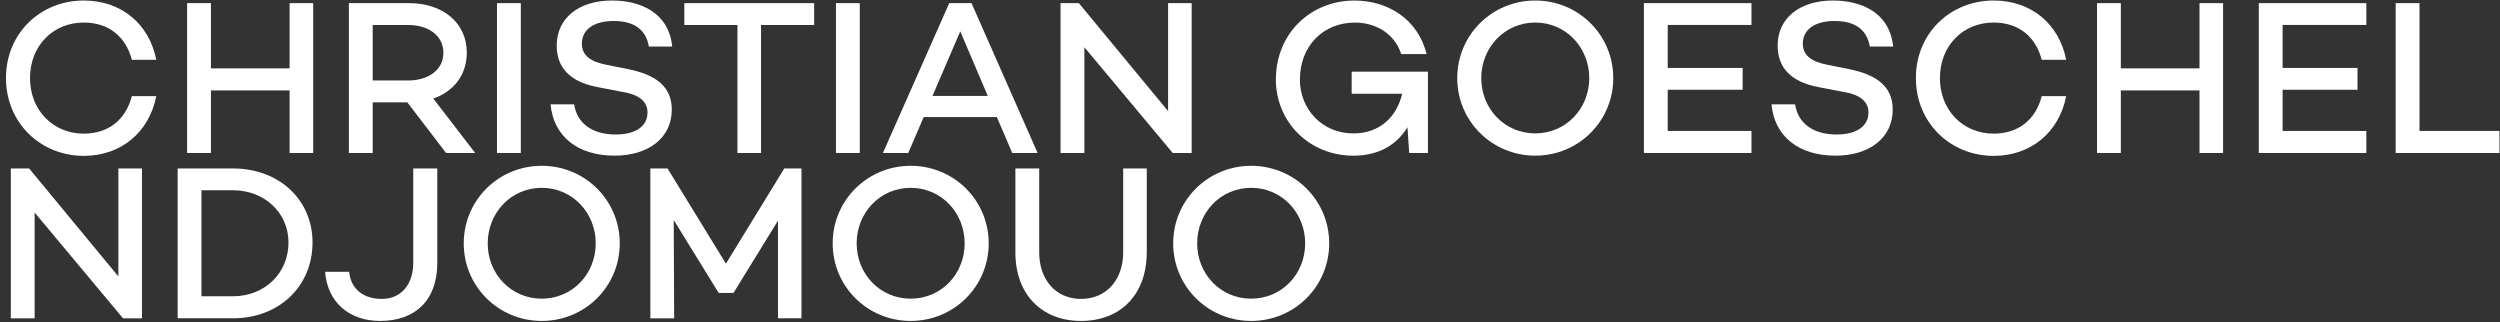
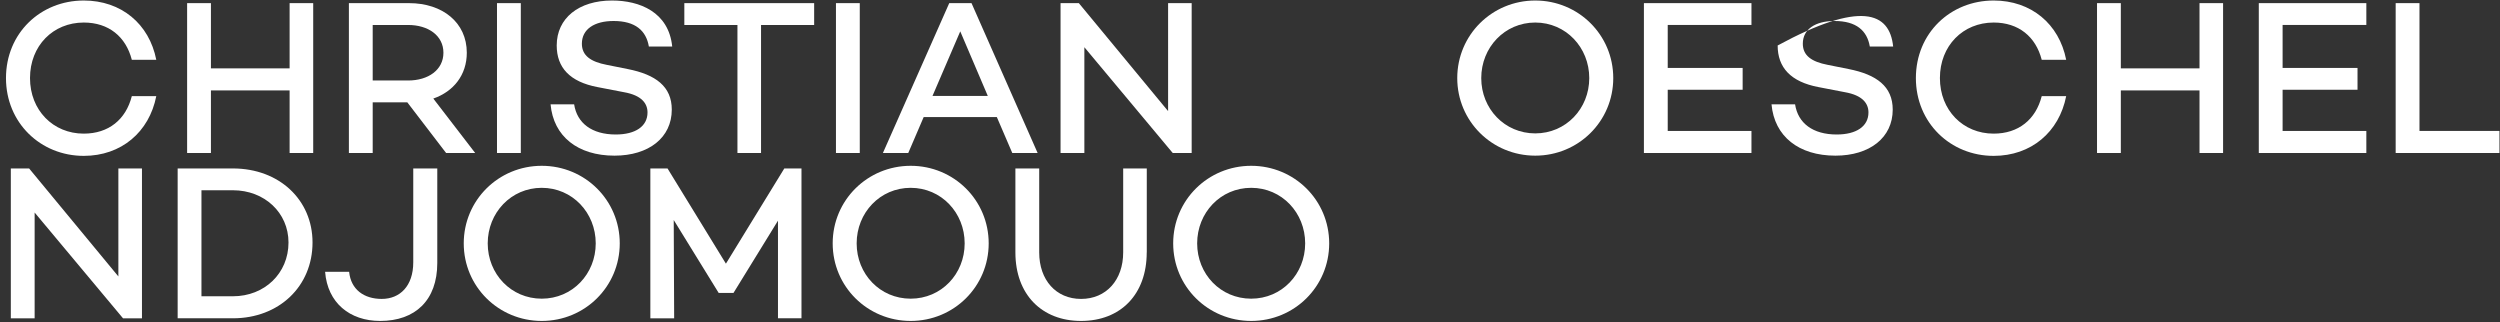
<svg xmlns="http://www.w3.org/2000/svg" version="1.1" id="Layer_1" x="0px" y="0px" viewBox="0 0 924 119" style="enable-background:new 0 0 924 119;" xml:space="preserve">
  <rect x="0" y="0" width="924" height="119" fill="#333333" stroke="none" />
  <style type="text/css">
	.st0{fill:#FFFFFF;}
</style>
  <g>
    <path class="st0" d="M48.72,35.54h9.04c-2.61,13.28-12.95,22.07-26.8,22.07C15,57.61,2.21,45.39,2.21,28.86   C2.21,12.24,15,0.19,30.96,0.19c13.85,0,24.19,8.63,26.8,21.91h-9.04c-2.2-8.55-8.55-13.77-17.76-13.77   c-11.32,0-19.87,8.55-19.87,20.53c0,11.89,8.55,20.53,19.87,20.53C40.17,49.38,46.52,44.17,48.72,35.54z" />
    <path class="st0" d="M115.76,1.16v55.39h-8.72V33.42H77.96v23.13h-8.8V1.16h8.8v24.11h29.08V1.16H115.76z" />
    <path class="st0" d="M150.54,37.82h-12.79v18.73h-8.8V1.16h22.24c12.38,0,21.34,7.17,21.34,18.33c0,8.23-4.89,14.34-12.38,16.94   l15.48,20.12h-10.75L150.54,37.82z M137.75,29.75h13.11c7.41,0,13.03-3.91,13.03-10.26c0-6.35-5.62-10.26-13.03-10.26h-13.11V29.75   z" />
    <path class="st0" d="M192.49,1.16v55.39h-8.8V1.16H192.49z" />
    <path class="st0" d="M248.45,17.21h-8.63c-0.98-5.86-4.97-9.45-13.03-9.45c-7.09,0-11.73,3.01-11.73,8.39c0,4.4,3.26,6.68,9.2,7.82   l7.74,1.55c10.34,2.04,16.29,6.44,16.29,14.99c0,10.34-8.47,17.02-21.18,17.02c-13.52,0-22.56-7.09-23.62-18.98h8.71   c1.06,7,6.6,11.16,15.39,11.16c7.25,0,11.73-3.01,11.73-8.15c0-3.34-2.2-6.35-8.72-7.49l-9.69-1.87   c-10.34-1.95-15.15-7.25-15.15-15.39c0-10.1,8.15-16.62,20.44-16.62C236.39,0.19,247.15,4.42,248.45,17.21z" />
    <path class="st0" d="M300.91,9.23h-19.63v47.32h-8.72V9.23h-19.63V1.16h47.98V9.23z" />
    <path class="st0" d="M317.77,1.16v55.39h-8.8V1.16H317.77z" />
    <path class="st0" d="M368.43,43.27h-27.04l-5.7,13.28h-9.37l24.52-55.39h8.23l24.44,55.39h-9.37L368.43,43.27z M365.09,35.46   l-10.18-23.87l-10.26,23.87H365.09z" />
    <path class="st0" d="M440.44,1.16v55.39h-7l-32.66-39.1v39.1h-8.8V1.16h6.76l32.99,39.91V1.16H440.44z" />
-     <path class="st0" d="M527.76,26.5v30.06h-6.92l-0.65-9.53c-3.91,6.43-10.51,10.51-19.96,10.51c-16.53,0-28.67-12.71-28.67-28.1   c0-17.19,12.95-29.24,29.08-29.24c11.97,0,23.38,6.6,26.63,19.79h-9.37c-2.85-8.55-10.59-11.65-17.1-11.65   c-11.65,0-20.36,8.55-20.36,21.1c0,10.67,7.98,19.87,19.79,19.87c9.77,0,16.05-6.19,18-14.66h-18.65V26.5H527.76z" />
    <path class="st0" d="M596.26,28.86c0,15.96-12.87,28.67-28.83,28.67c-15.96,0-28.83-12.71-28.83-28.67   c0-15.96,12.87-28.67,28.83-28.67C583.39,0.19,596.26,12.89,596.26,28.86z M587.39,28.86c0-11.32-8.63-20.53-19.96-20.53   c-11.32,0-19.96,9.2-19.96,20.53s8.63,20.44,19.96,20.44C578.75,49.3,587.39,40.18,587.39,28.86z" />
    <path class="st0" d="M616.39,9.23v15.88h27.69v8.06h-27.69v15.23h30.95v8.15h-39.75V1.16h39.75v8.06H616.39z" />
-     <path class="st0" d="M699.71,17.21h-8.63c-0.98-5.86-4.97-9.45-13.03-9.45c-7.09,0-11.73,3.01-11.73,8.39c0,4.4,3.26,6.68,9.2,7.82   l7.74,1.55c10.34,2.04,16.29,6.44,16.29,14.99c0,10.34-8.47,17.02-21.18,17.02c-13.52,0-22.56-7.09-23.62-18.98h8.71   c1.06,7,6.6,11.16,15.39,11.16c7.25,0,11.73-3.01,11.73-8.15c0-3.34-2.2-6.35-8.72-7.49l-9.69-1.87   c-10.34-1.95-15.15-7.25-15.15-15.39c0-10.1,8.15-16.62,20.44-16.62C687.66,0.19,698.41,4.42,699.71,17.21z" />
+     <path class="st0" d="M699.71,17.21h-8.63c-0.98-5.86-4.97-9.45-13.03-9.45c-7.09,0-11.73,3.01-11.73,8.39c0,4.4,3.26,6.68,9.2,7.82   l7.74,1.55c10.34,2.04,16.29,6.44,16.29,14.99c0,10.34-8.47,17.02-21.18,17.02c-13.52,0-22.56-7.09-23.62-18.98h8.71   c1.06,7,6.6,11.16,15.39,11.16c7.25,0,11.73-3.01,11.73-8.15c0-3.34-2.2-6.35-8.72-7.49l-9.69-1.87   c-10.34-1.95-15.15-7.25-15.15-15.39C687.66,0.19,698.41,4.42,699.71,17.21z" />
    <path class="st0" d="M754.62,35.54h9.04c-2.61,13.28-12.95,22.07-26.8,22.07c-15.96,0-28.75-12.22-28.75-28.75   c0-16.62,12.79-28.67,28.75-28.67c13.85,0,24.19,8.63,26.8,21.91h-9.04c-2.2-8.55-8.55-13.77-17.76-13.77   c-11.32,0-19.87,8.55-19.87,20.53c0,11.89,8.55,20.53,19.87,20.53C746.06,49.38,752.42,44.17,754.62,35.54z" />
    <path class="st0" d="M821.65,1.16v55.39h-8.71V33.42h-29.08v23.13h-8.8V1.16h8.8v24.11h29.08V1.16H821.65z" />
    <path class="st0" d="M843.65,9.23v15.88h27.69v8.06h-27.69v15.23h30.95v8.15h-39.75V1.16h39.75v8.06H843.65z" />
    <path class="st0" d="M923.8,48.41v8.15h-38.36V1.16h8.8v47.24H923.8z" />
    <path class="st0" d="M52.47,62.26v55.39h-7L12.8,78.55v39.1H4V62.26h6.76l32.99,39.91V62.26H52.47z" />
    <path class="st0" d="M115.51,89.62c0,16.21-12.38,28.02-29.4,28.02H65.66V62.26h20.44C103.13,62.26,115.51,73.82,115.51,89.62z    M106.63,89.62c0-11-8.88-19.3-20.53-19.3H74.46v39.18h11.65C97.76,109.5,106.63,101.03,106.63,89.62z" />
    <path class="st0" d="M161.62,97.2c0,13.85-8.23,21.42-21.1,21.42c-11.24,0-19.47-6.68-20.36-18.16h8.88   c0.65,6.6,5.54,10.02,12.05,10.02c6.76,0,11.65-4.81,11.65-13.52v-34.7h8.88V97.2z" />
    <path class="st0" d="M229.06,89.95c0,15.96-12.87,28.67-28.83,28.67c-15.96,0-28.83-12.71-28.83-28.67   c0-15.96,12.87-28.67,28.83-28.67C216.19,61.28,229.06,73.99,229.06,89.95z M220.18,89.95c0-11.32-8.63-20.53-19.96-20.53   c-11.32,0-19.96,9.2-19.96,20.53s8.63,20.44,19.96,20.44C211.55,110.39,220.18,101.27,220.18,89.95z" />
    <path class="st0" d="M296.26,117.64h-8.72V81.56l-16.45,26.72h-5.46l-16.62-26.96l0.16,36.33h-8.8V62.26h6.35l21.58,35.19   l21.58-35.19h6.35V117.64z" />
    <path class="st0" d="M365.42,89.95c0,15.96-12.87,28.67-28.83,28.67c-15.96,0-28.83-12.71-28.83-28.67   c0-15.96,12.87-28.67,28.83-28.67C352.55,61.28,365.42,73.99,365.42,89.95z M356.54,89.95c0-11.32-8.63-20.53-19.96-20.53   c-11.32,0-19.96,9.2-19.96,20.53s8.63,20.44,19.96,20.44C347.91,110.39,356.54,101.27,356.54,89.95z" />
    <path class="st0" d="M423.83,93.29c0,15.56-9.69,25.33-24.27,25.33c-14.5,0-24.27-9.77-24.27-25.33V62.26h8.8v31.03   c0,10.18,6.19,17.19,15.48,17.19s15.56-7,15.56-17.19V62.26h8.72V93.29z" />
    <path class="st0" d="M491.27,89.95c0,15.96-12.87,28.67-28.83,28.67c-15.96,0-28.83-12.71-28.83-28.67   c0-15.96,12.87-28.67,28.83-28.67C478.4,61.28,491.27,73.99,491.27,89.95z M482.39,89.95c0-11.32-8.63-20.53-19.96-20.53   c-11.32,0-19.96,9.2-19.96,20.53s8.63,20.44,19.96,20.44C473.76,110.39,482.39,101.27,482.39,89.95z" />
  </g>
</svg>